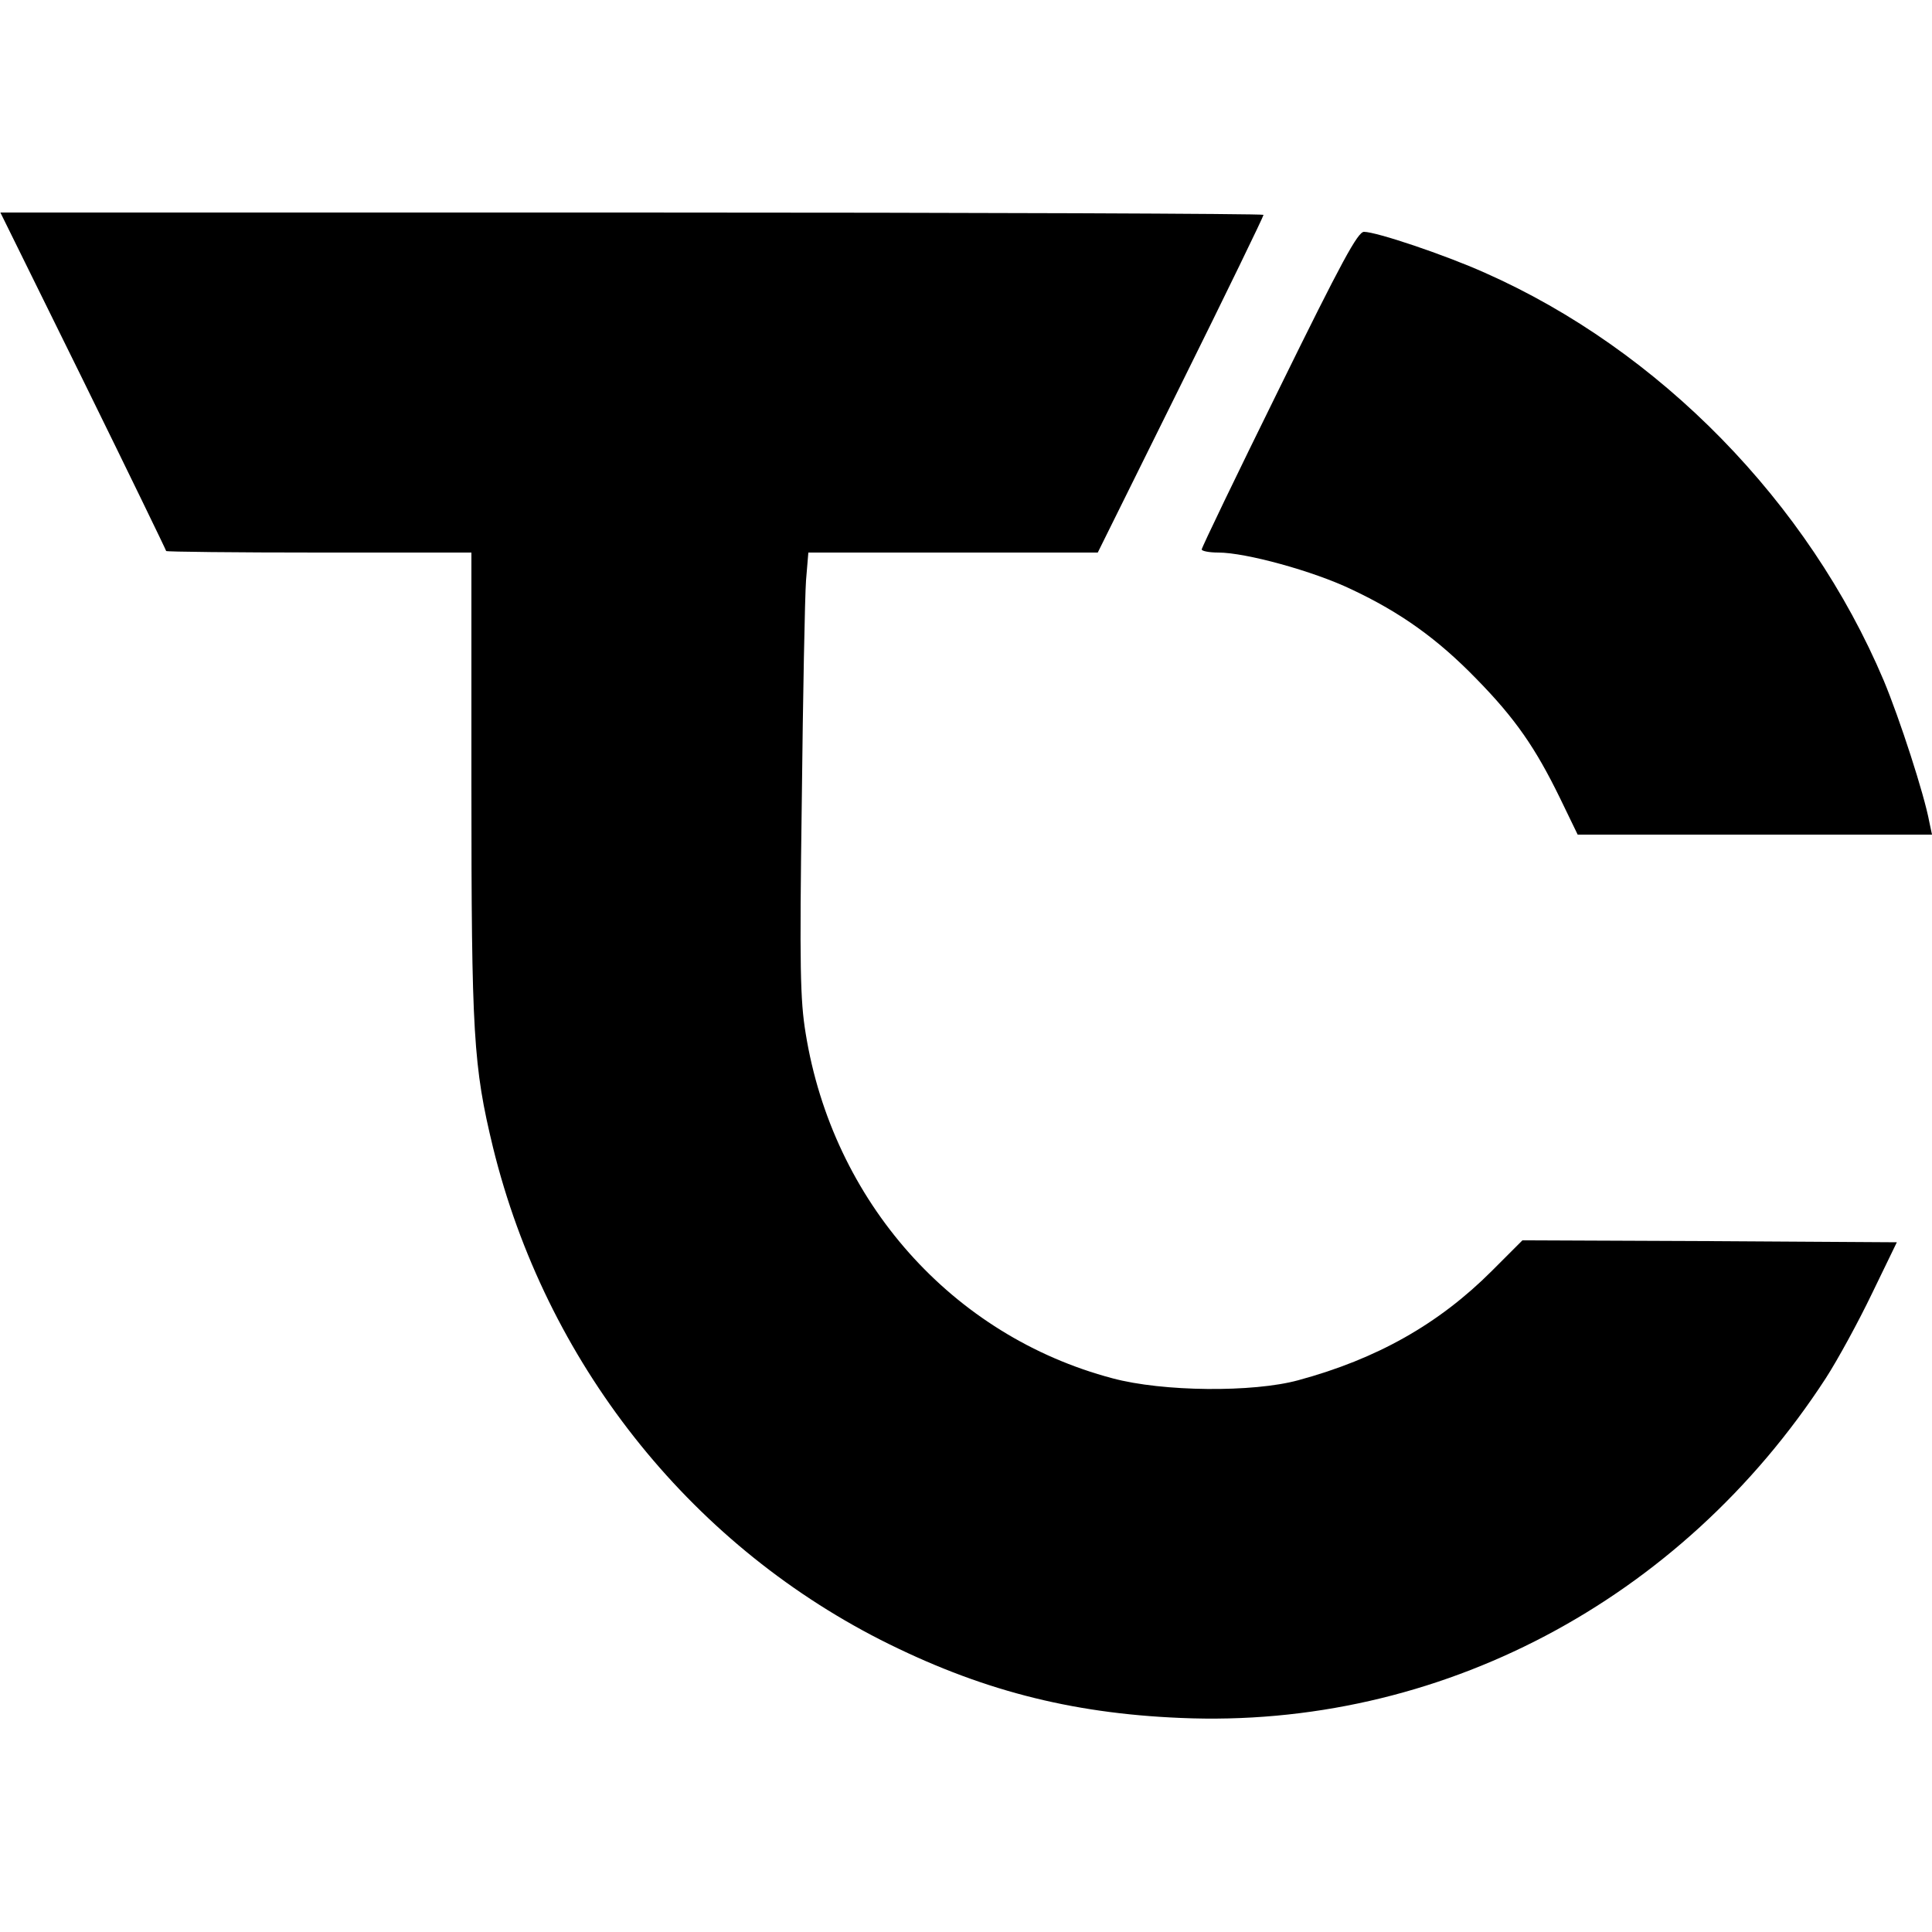
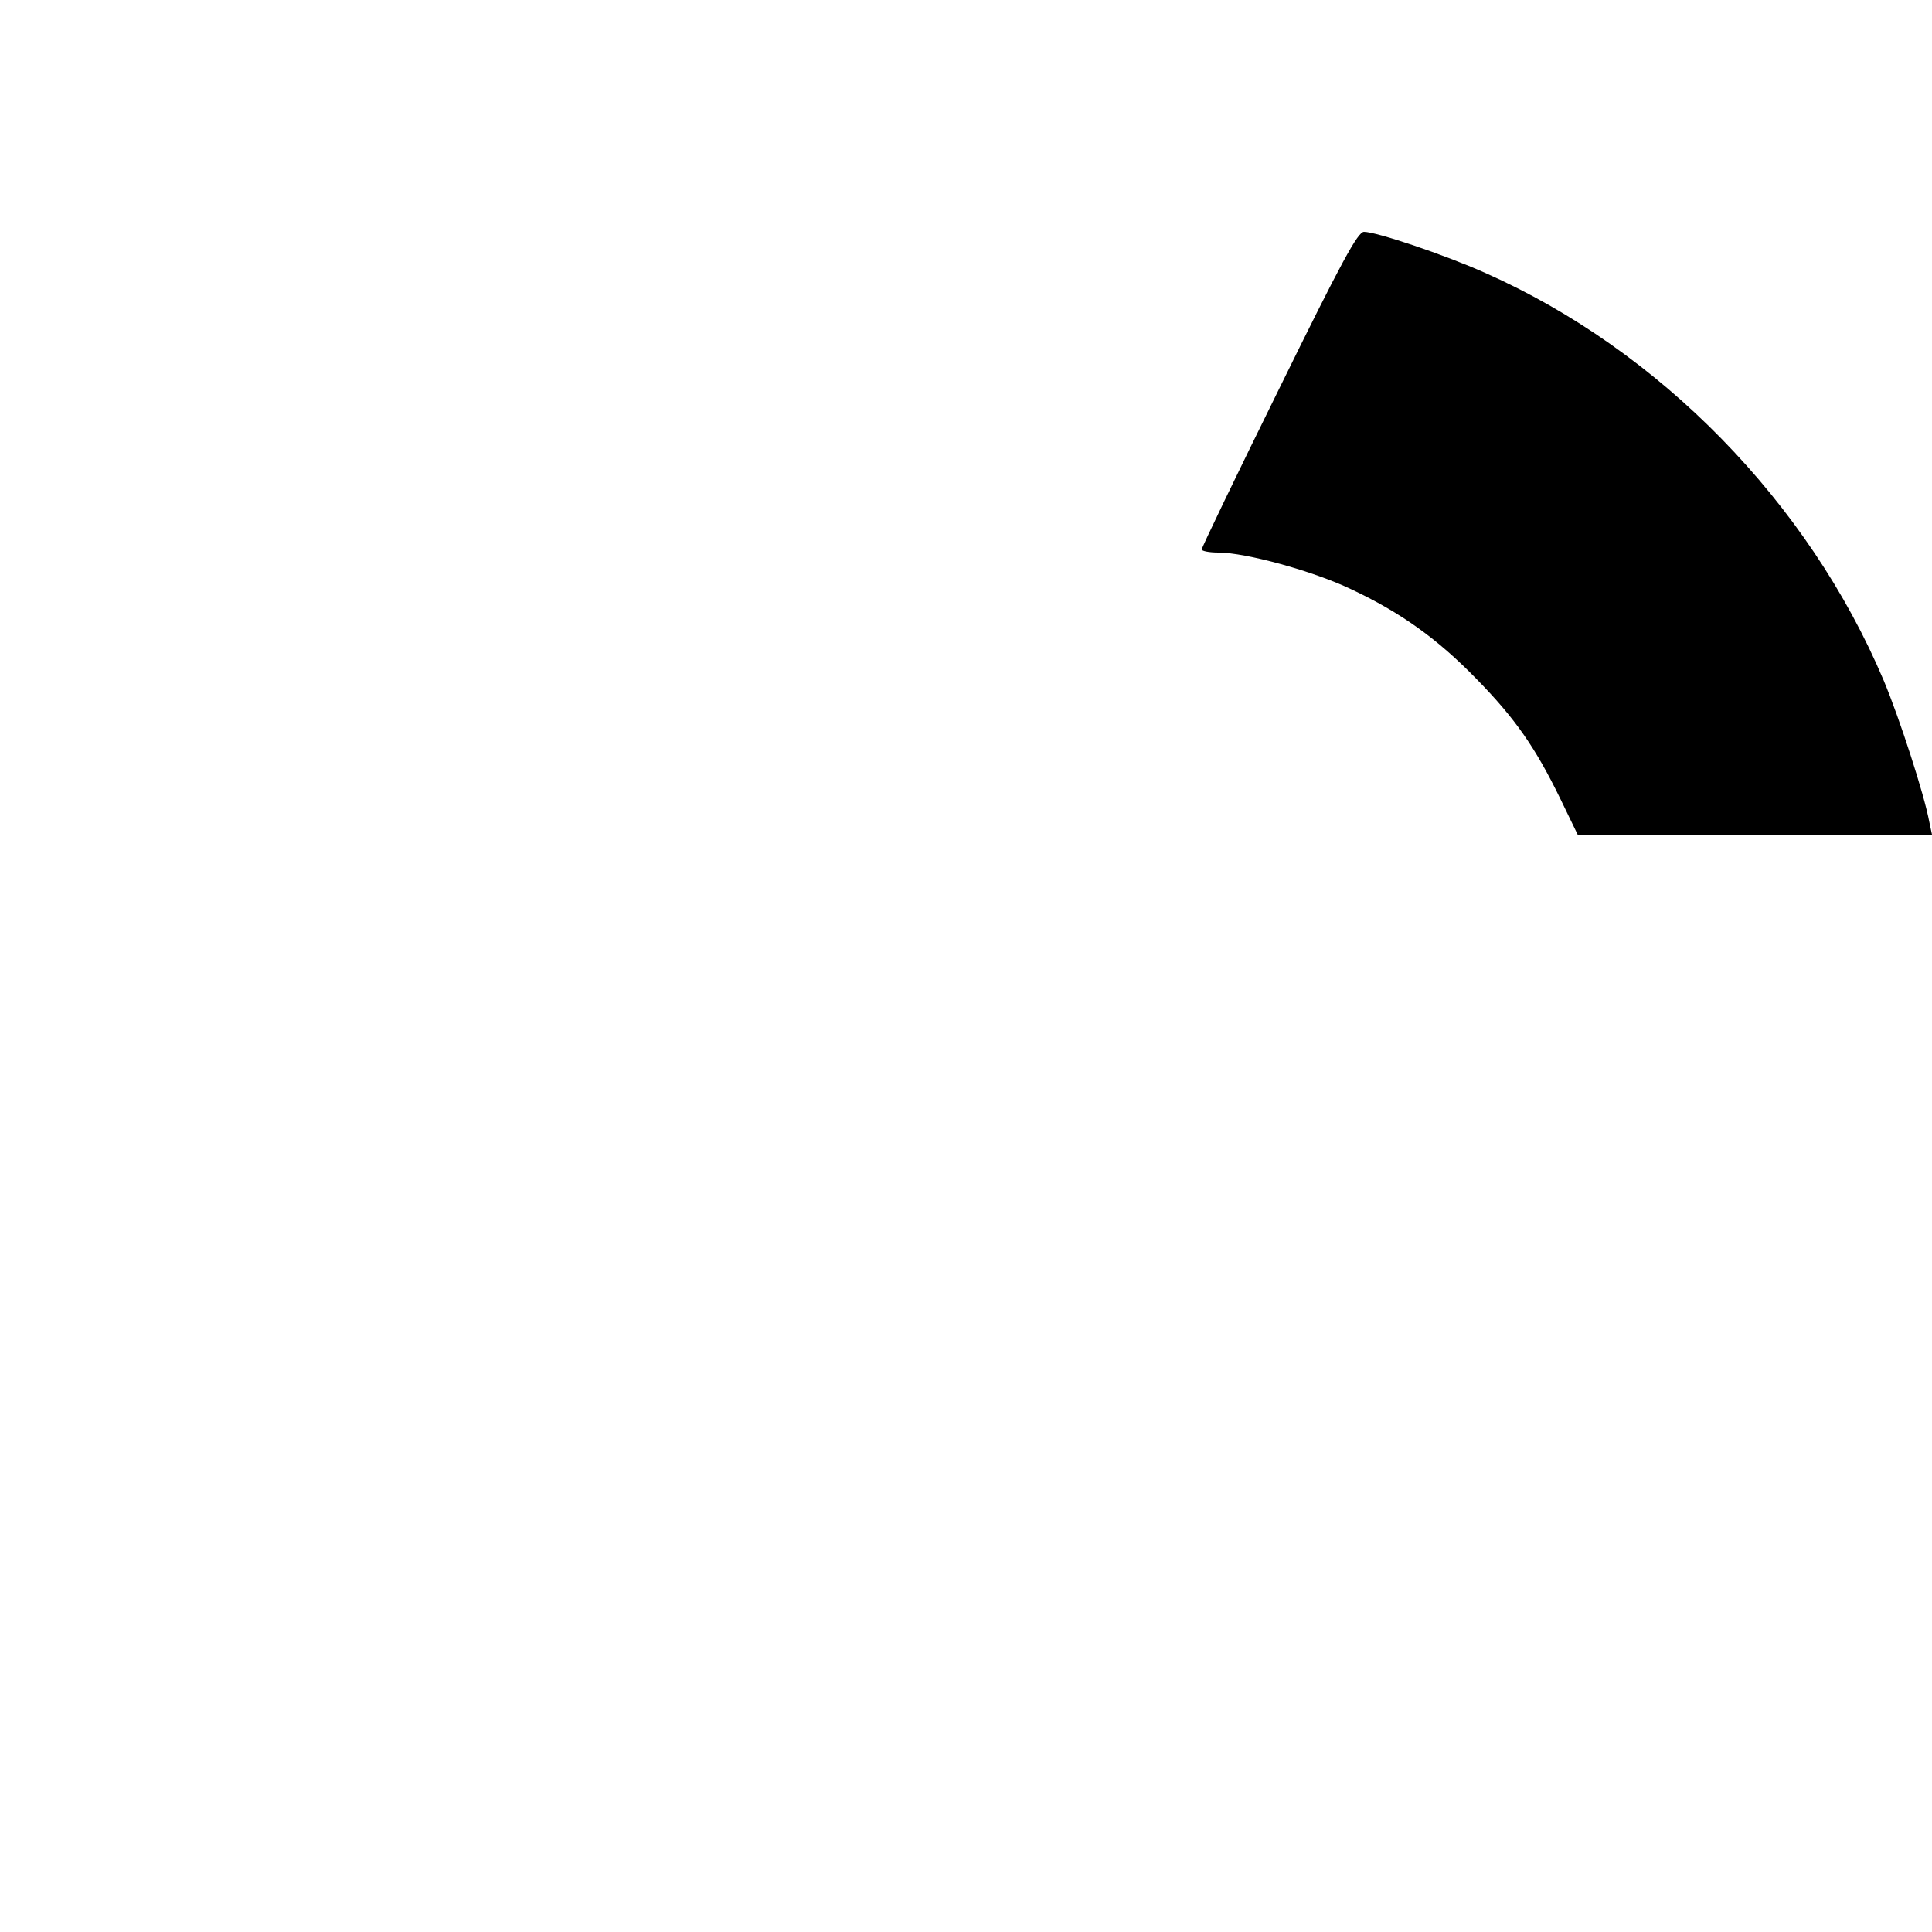
<svg xmlns="http://www.w3.org/2000/svg" version="1.0" width="500pt" height="500pt" viewBox="0 0 500 500" preserveAspectRatio="xMidYMid meet">
  <g transform="translate(0,500) scale(0.1,-0.1)" fill="#000000" stroke="none">
-     <path d="M216 4014 c118 -240 214 -438 214 -440 0 -2 178 -4 395 -4 l395 0 0 -599 c0 -650 5 -730 56 -941 136 -553 503 -1019 1003 -1274 253 -128 488 -190 776 -202 666 -29 1295 302 1670 879 31 48 85 147 120 220 l64 132 -484 3 -485 2 -79 -79 c-138 -138 -298 -228 -501 -283 -117 -32 -351 -30 -481 5 -415 110 -724 458 -794 893 -14 85 -16 169 -10 599 3 275 8 533 11 573 l6 72 375 0 374 0 215 434 c118 238 214 436 214 440 0 3 -735 6 -1634 6 l-1635 0 215 -436z" />
    <path d="M3310 3993 c-110 -223 -200 -410 -200 -415 0 -4 19 -8 43 -8 71 0 246 -48 344 -95 128 -60 224 -129 324 -232 101 -103 153 -179 216 -308 l46 -95 458 0 459 0 -7 33 c-13 71 -77 268 -118 366 -195 461 -580 855 -1032 1055 -105 47 -281 106 -313 106 -16 0 -57 -75 -220 -407z" />
  </g>
</svg>